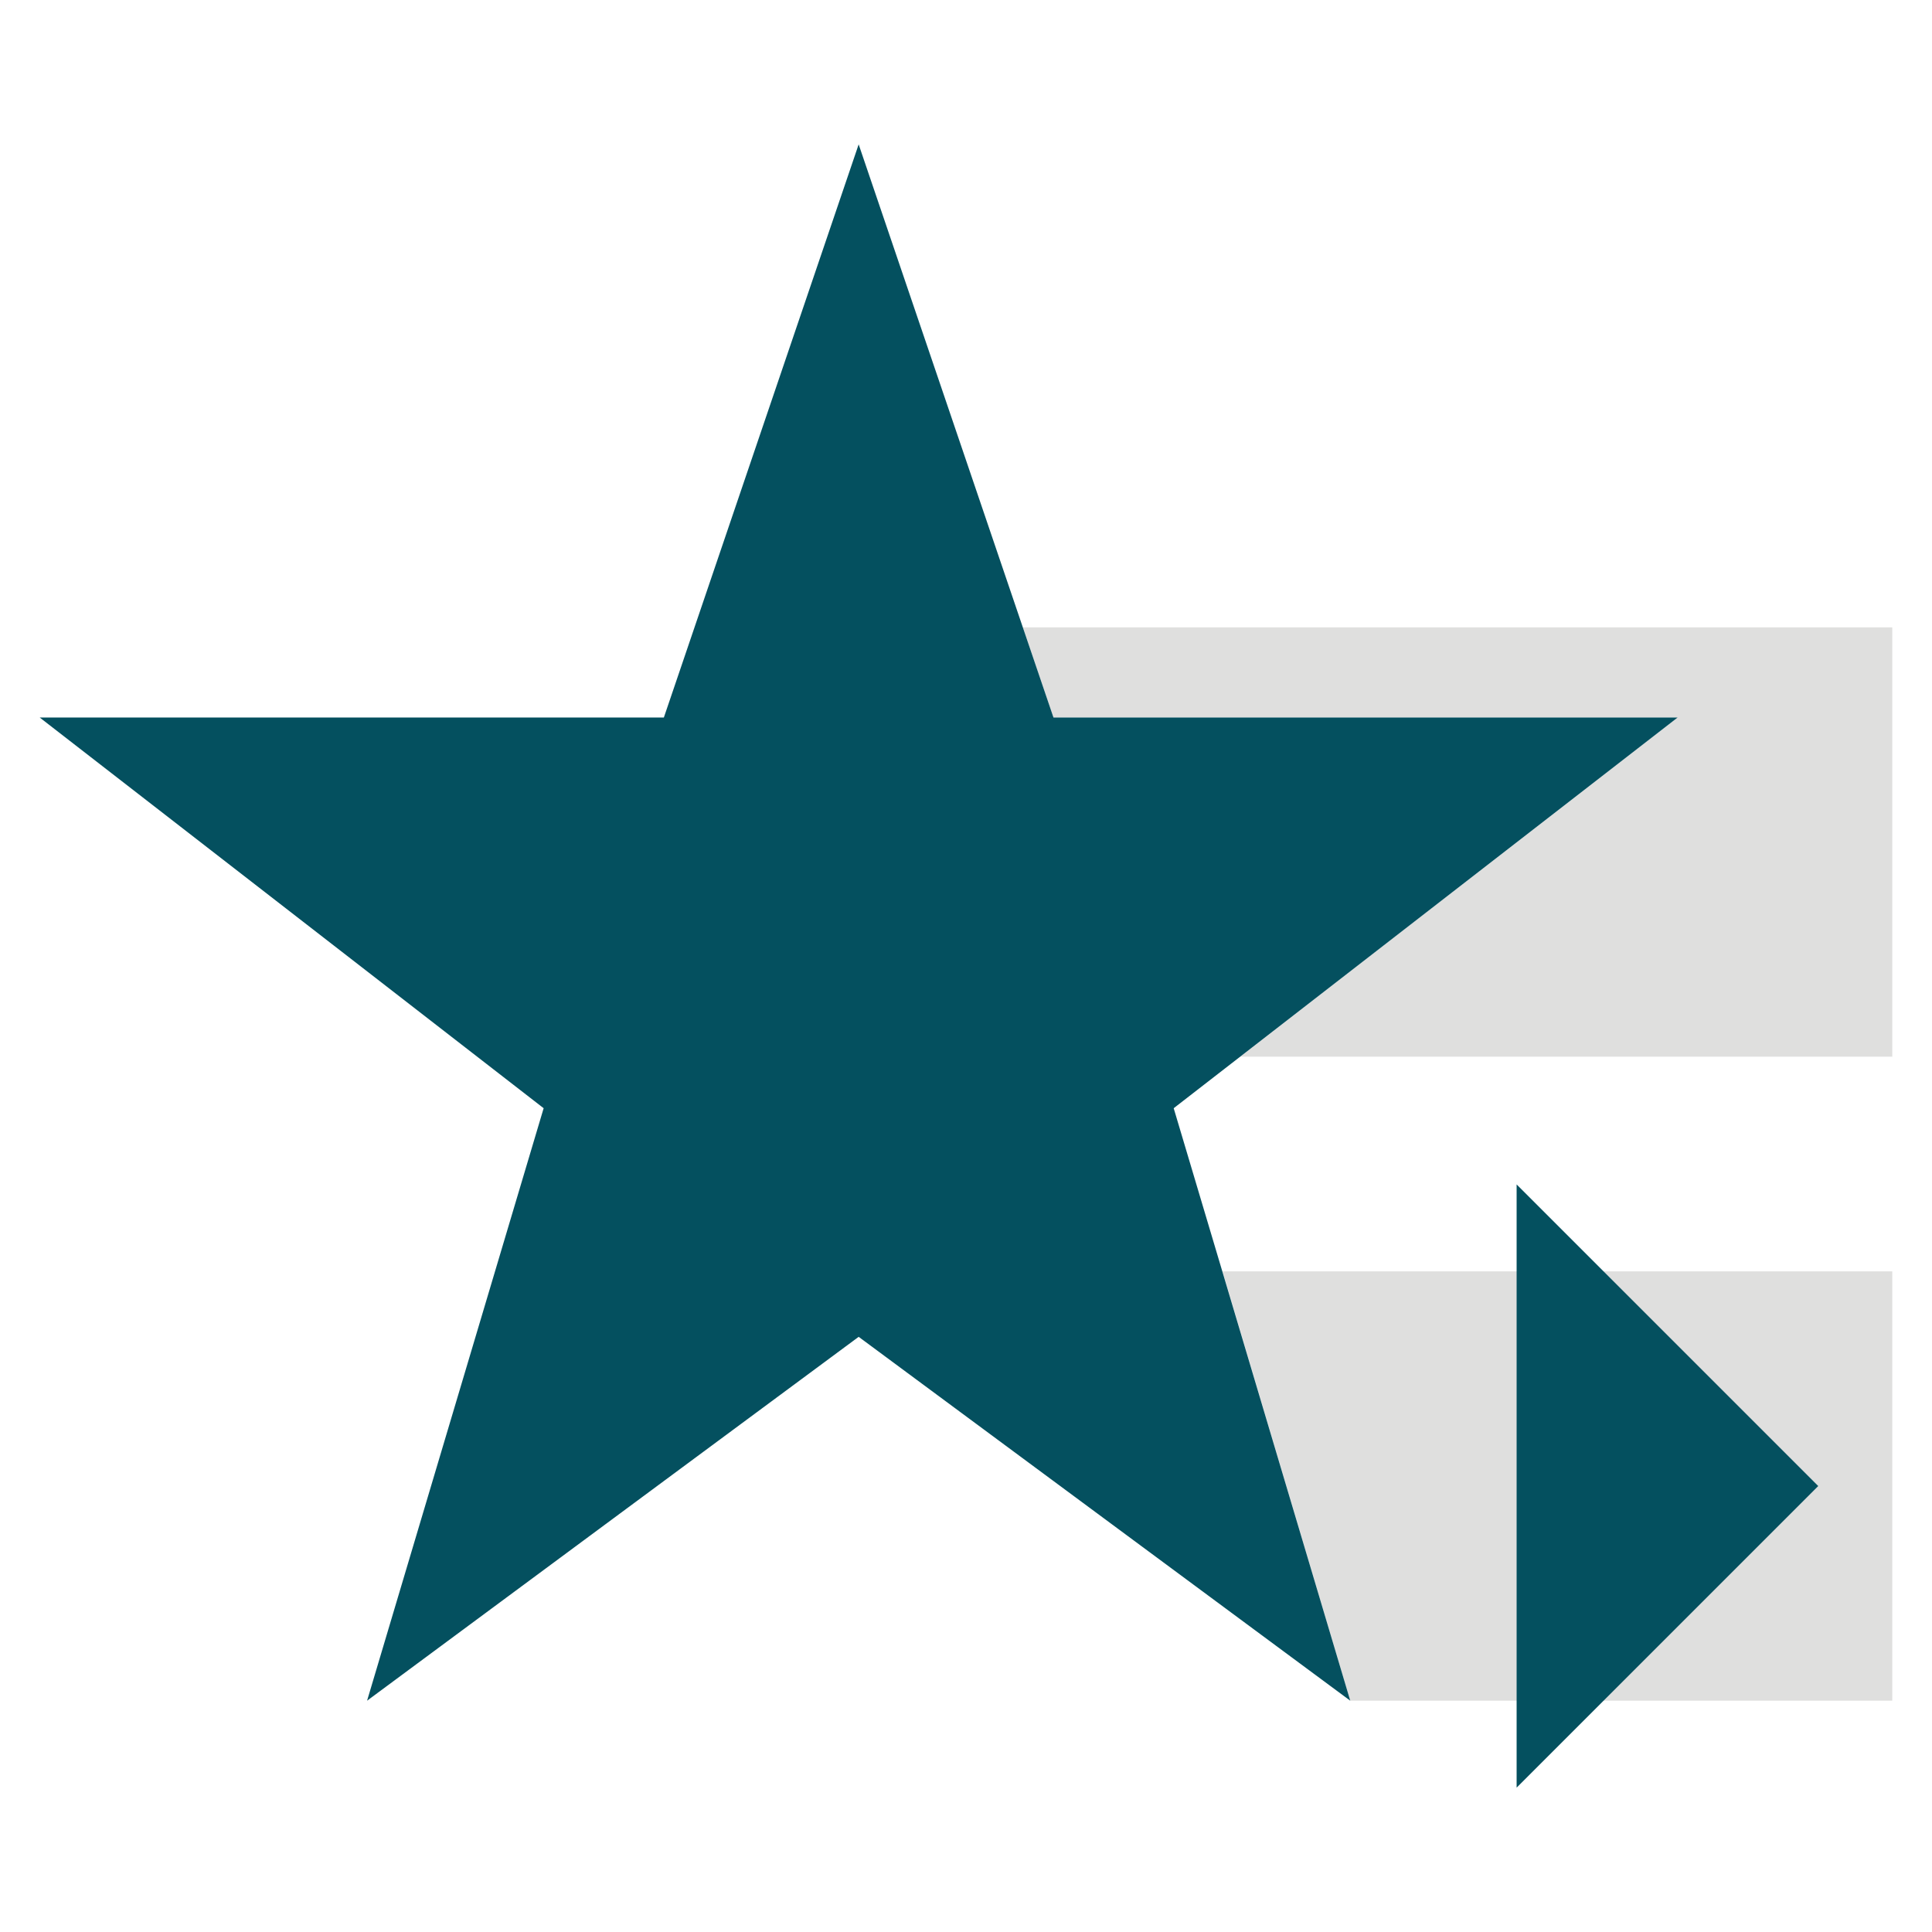
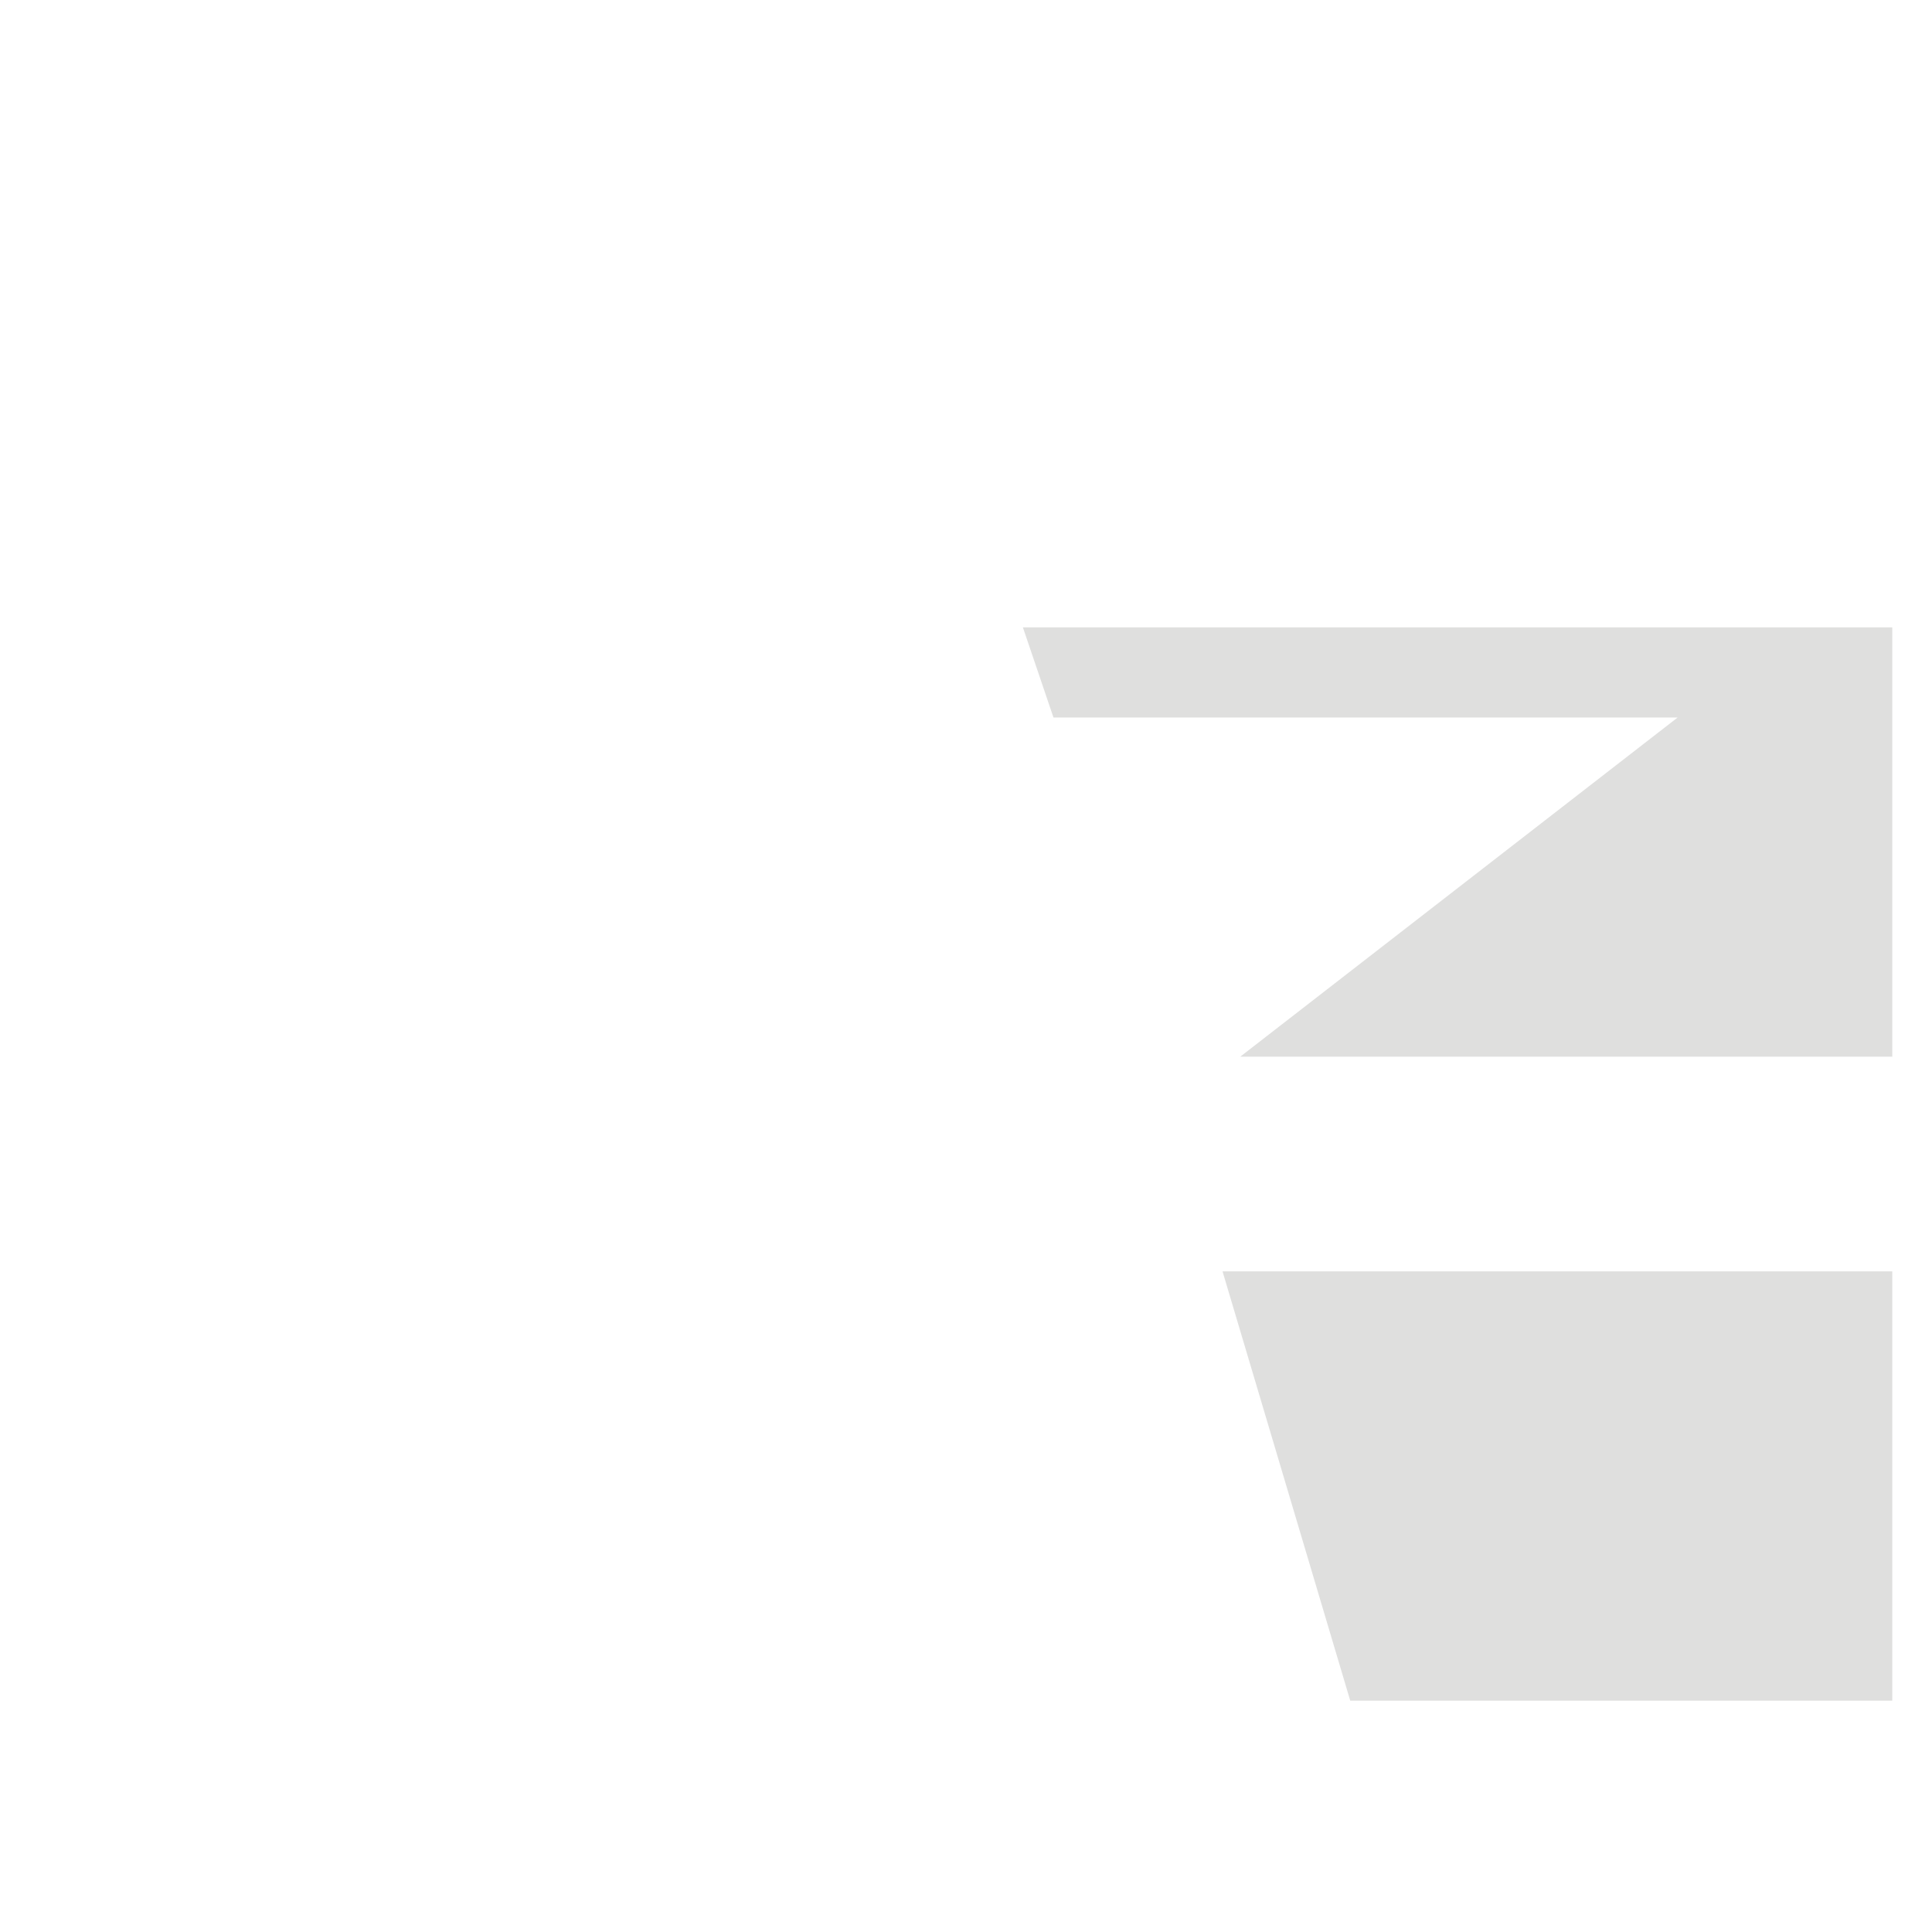
<svg xmlns="http://www.w3.org/2000/svg" id="Stroke" viewBox="0 0 36 36">
  <defs>
    <style>
      .cls-1 {
        fill: #04505f;
      }

      .cls-2 {
        fill: #dfdfde;
      }
    </style>
  </defs>
  <g>
    <polygon class="cls-2" points="19.06 11.69 19.63 13.37 31.26 13.37 23.11 19.69 35.26 19.69 35.26 11.69 19.06 11.69" />
    <g>
      <polygon class="cls-2" points="22.78 23.69 25.16 31.69 35.26 31.69 35.26 23.69 22.78 23.69" />
-       <line class="cls-2" x1="25.16" y1="31.69" x2="18.38" y2="26.67" />
    </g>
  </g>
-   <polygon class="cls-1" points="16 24.91 6.84 31.69 10.13 20.65 .74 13.37 12.37 13.37 16 2.69 19.63 13.37 31.26 13.37 21.87 20.65 25.16 31.69 16 24.91" />
-   <polygon class="cls-1" points="28.26 22.07 33.88 27.69 28.26 33.31 28.26 22.07" />
</svg>